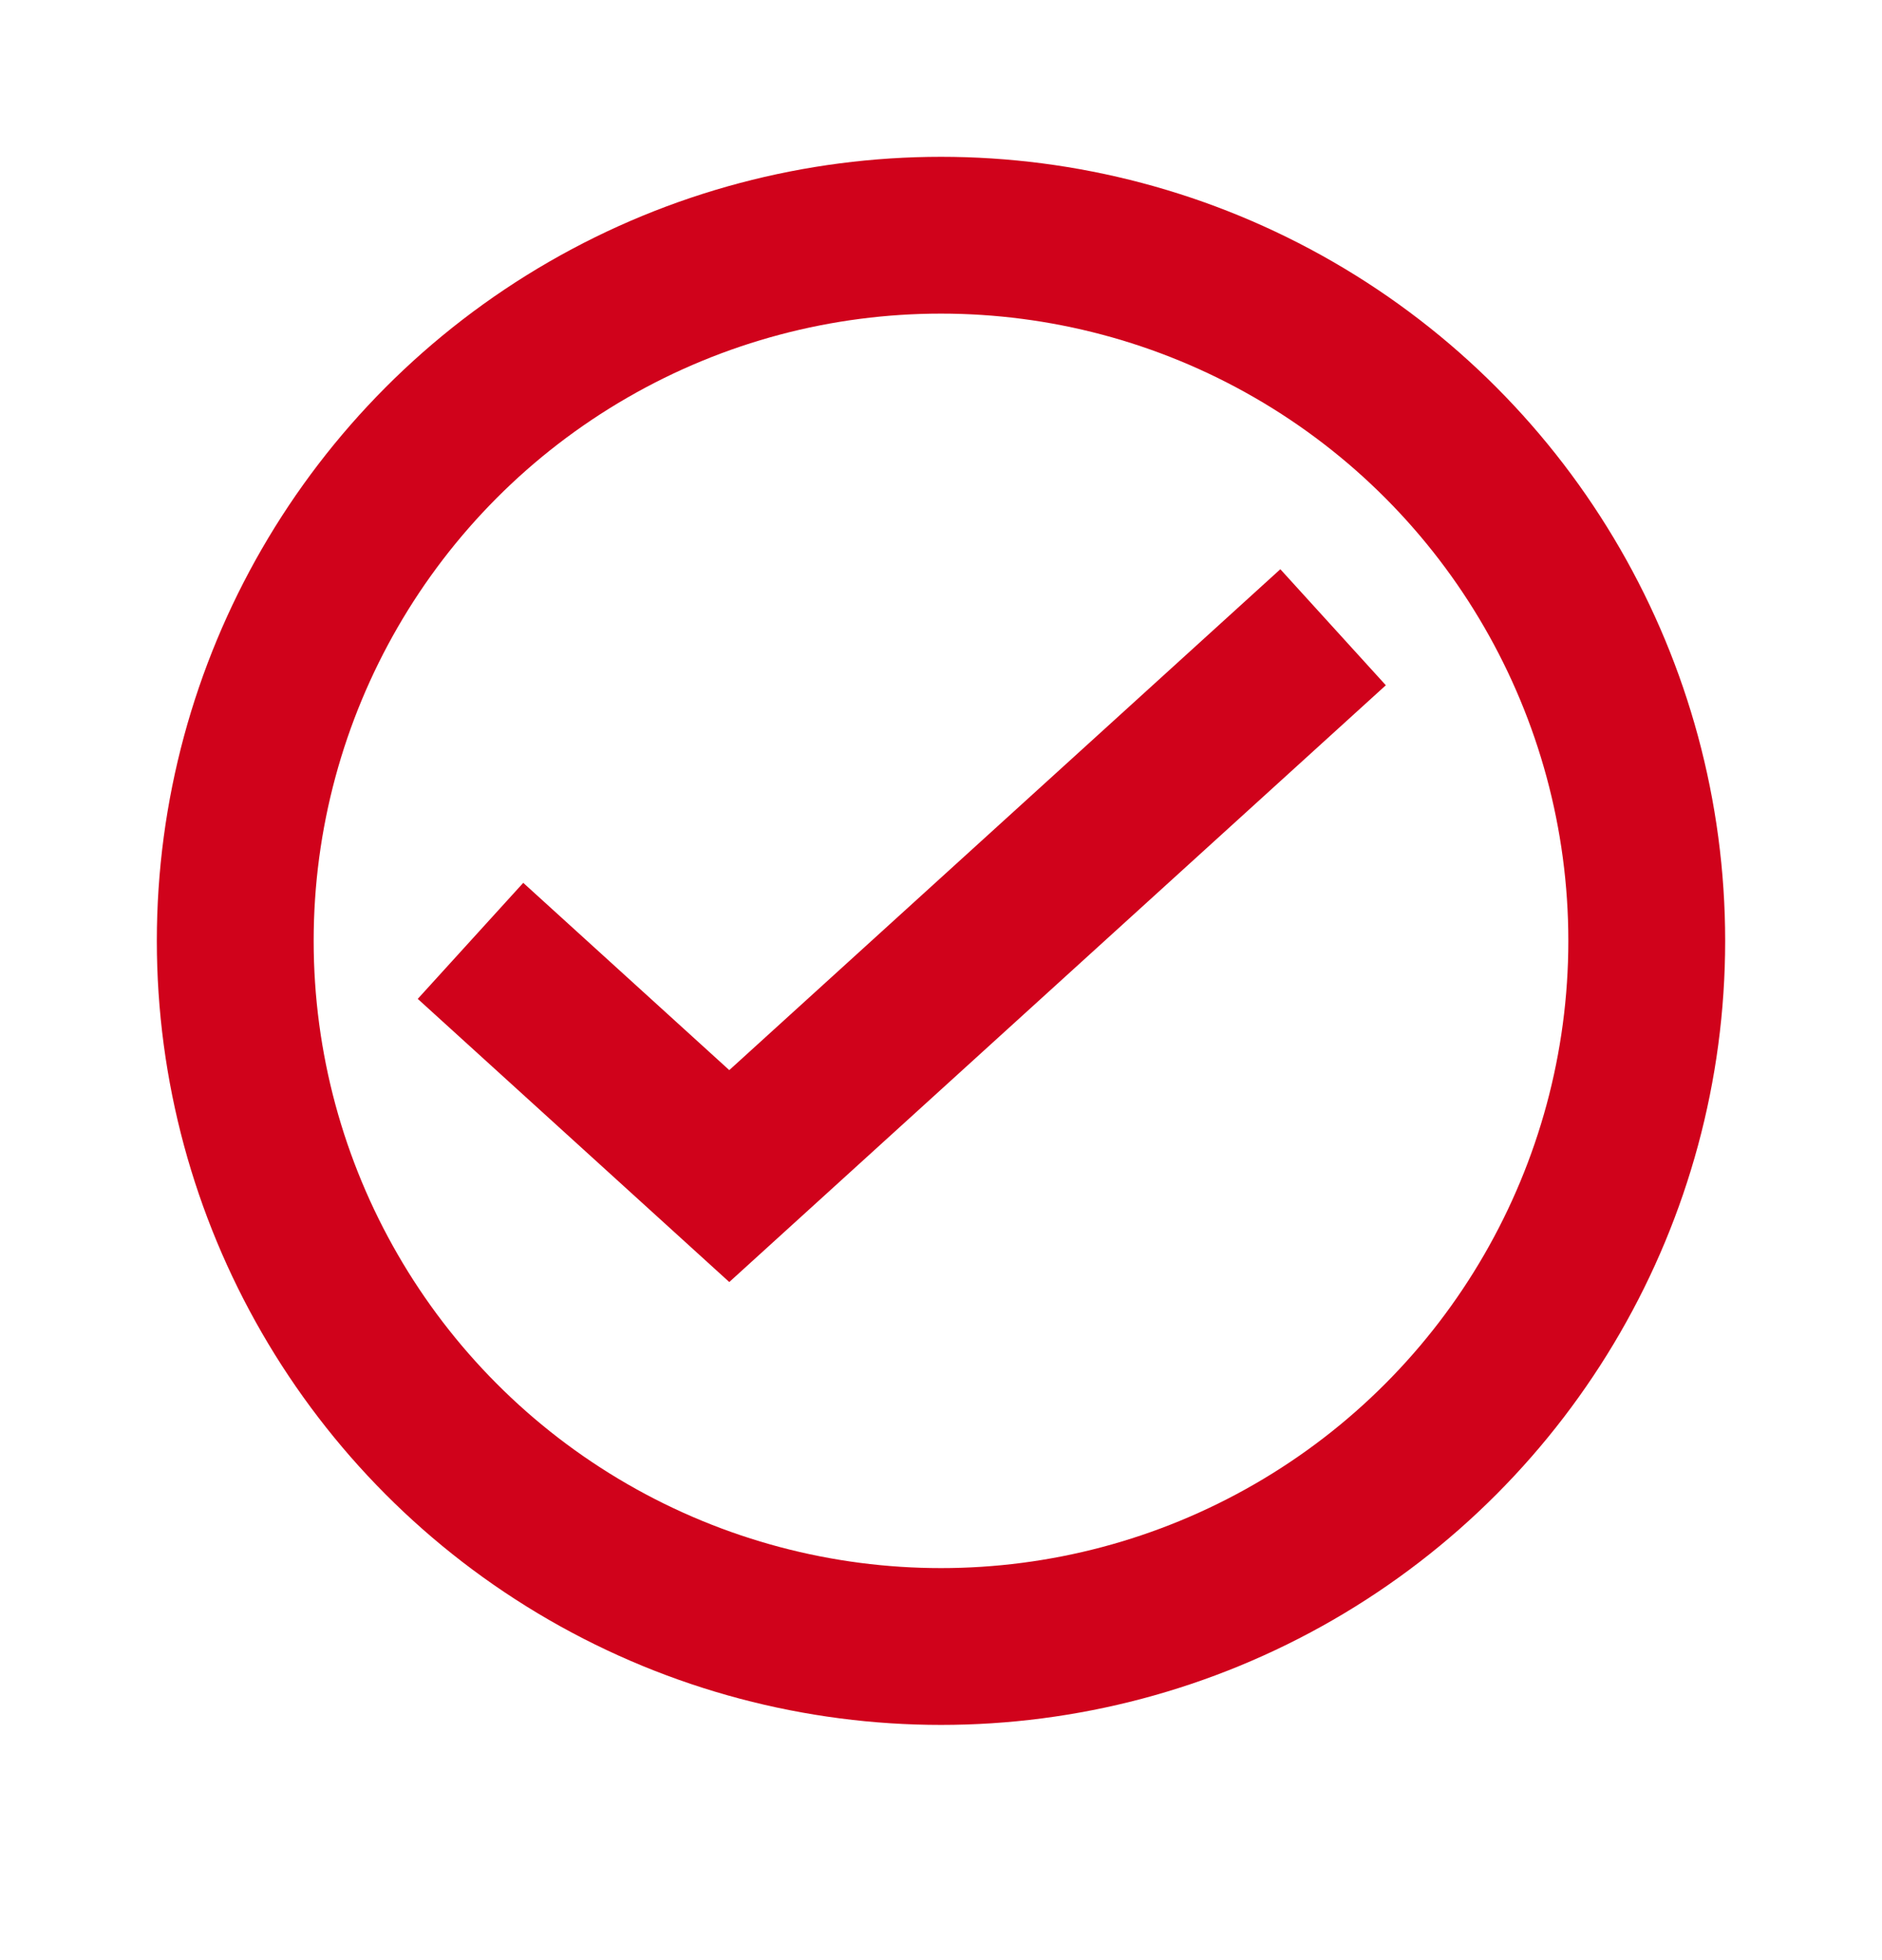
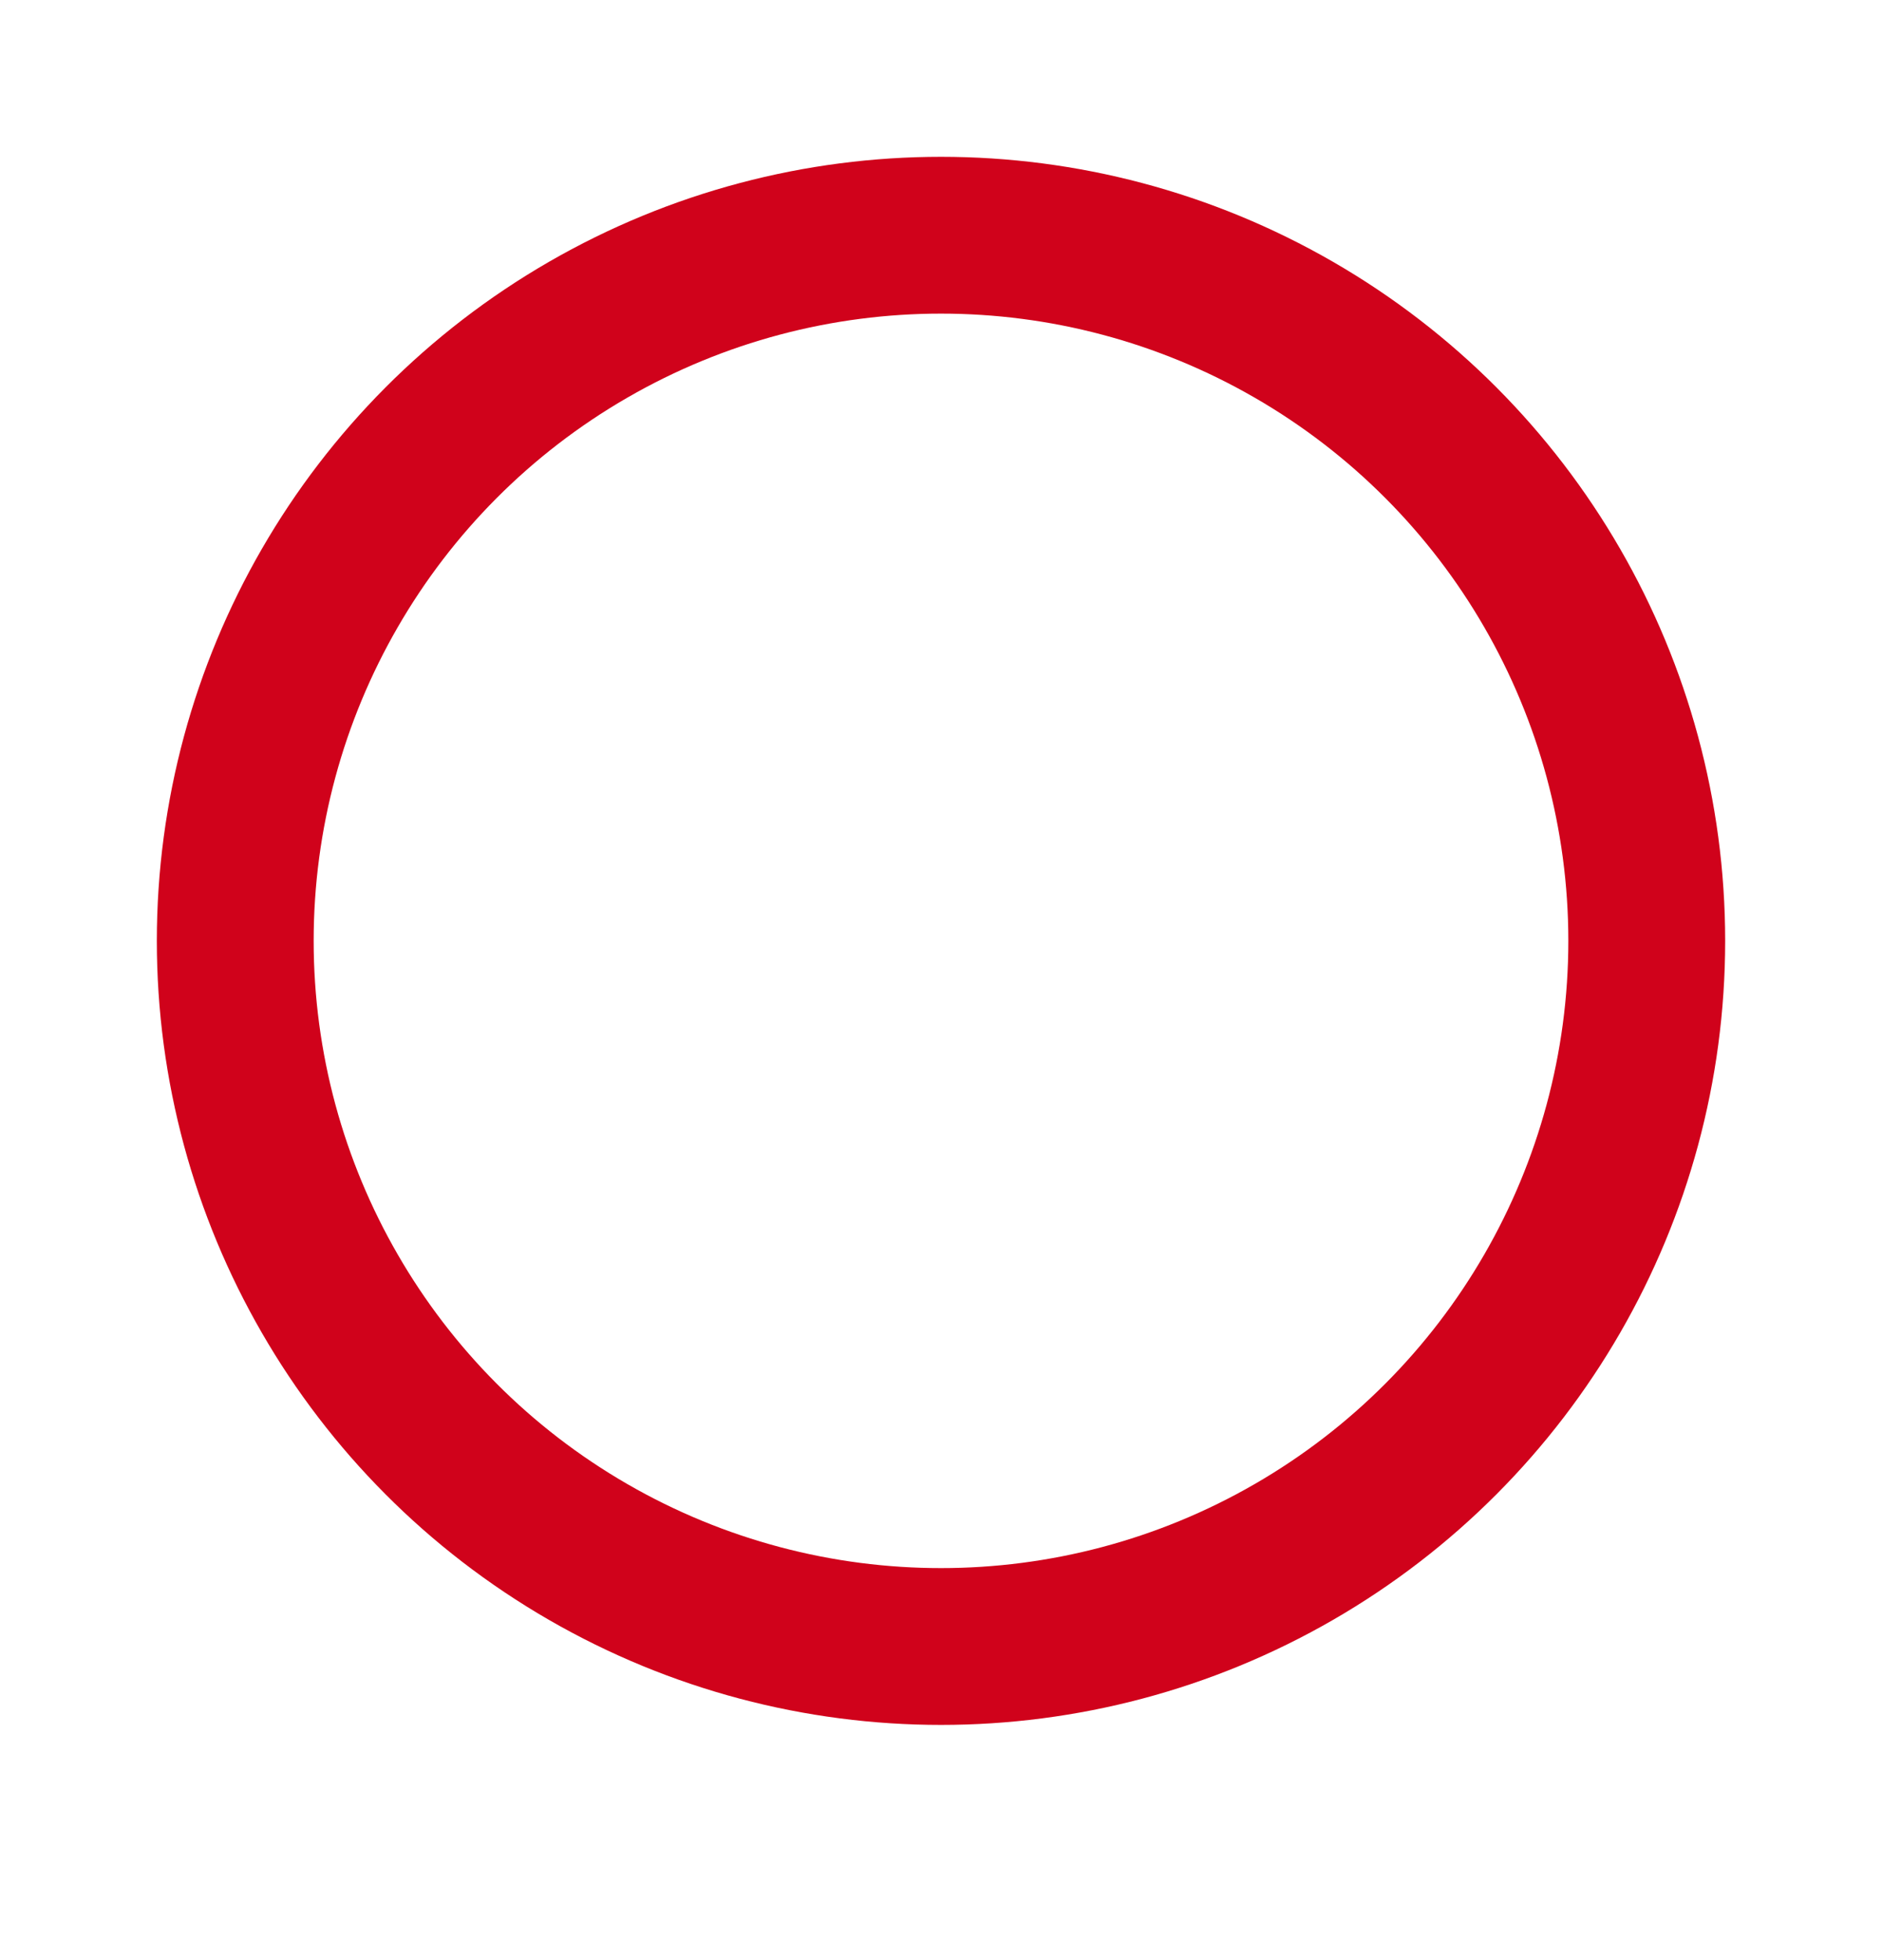
<svg xmlns="http://www.w3.org/2000/svg" width="24" height="25" viewBox="0 0 24 25" fill="none">
  <circle cx="12" cy="12" r="9" stroke="#D0021B" stroke-width="2" />
-   <path d="M6 12L9.3 15L17 8" stroke="#D0021B" stroke-width="2" />
</svg>